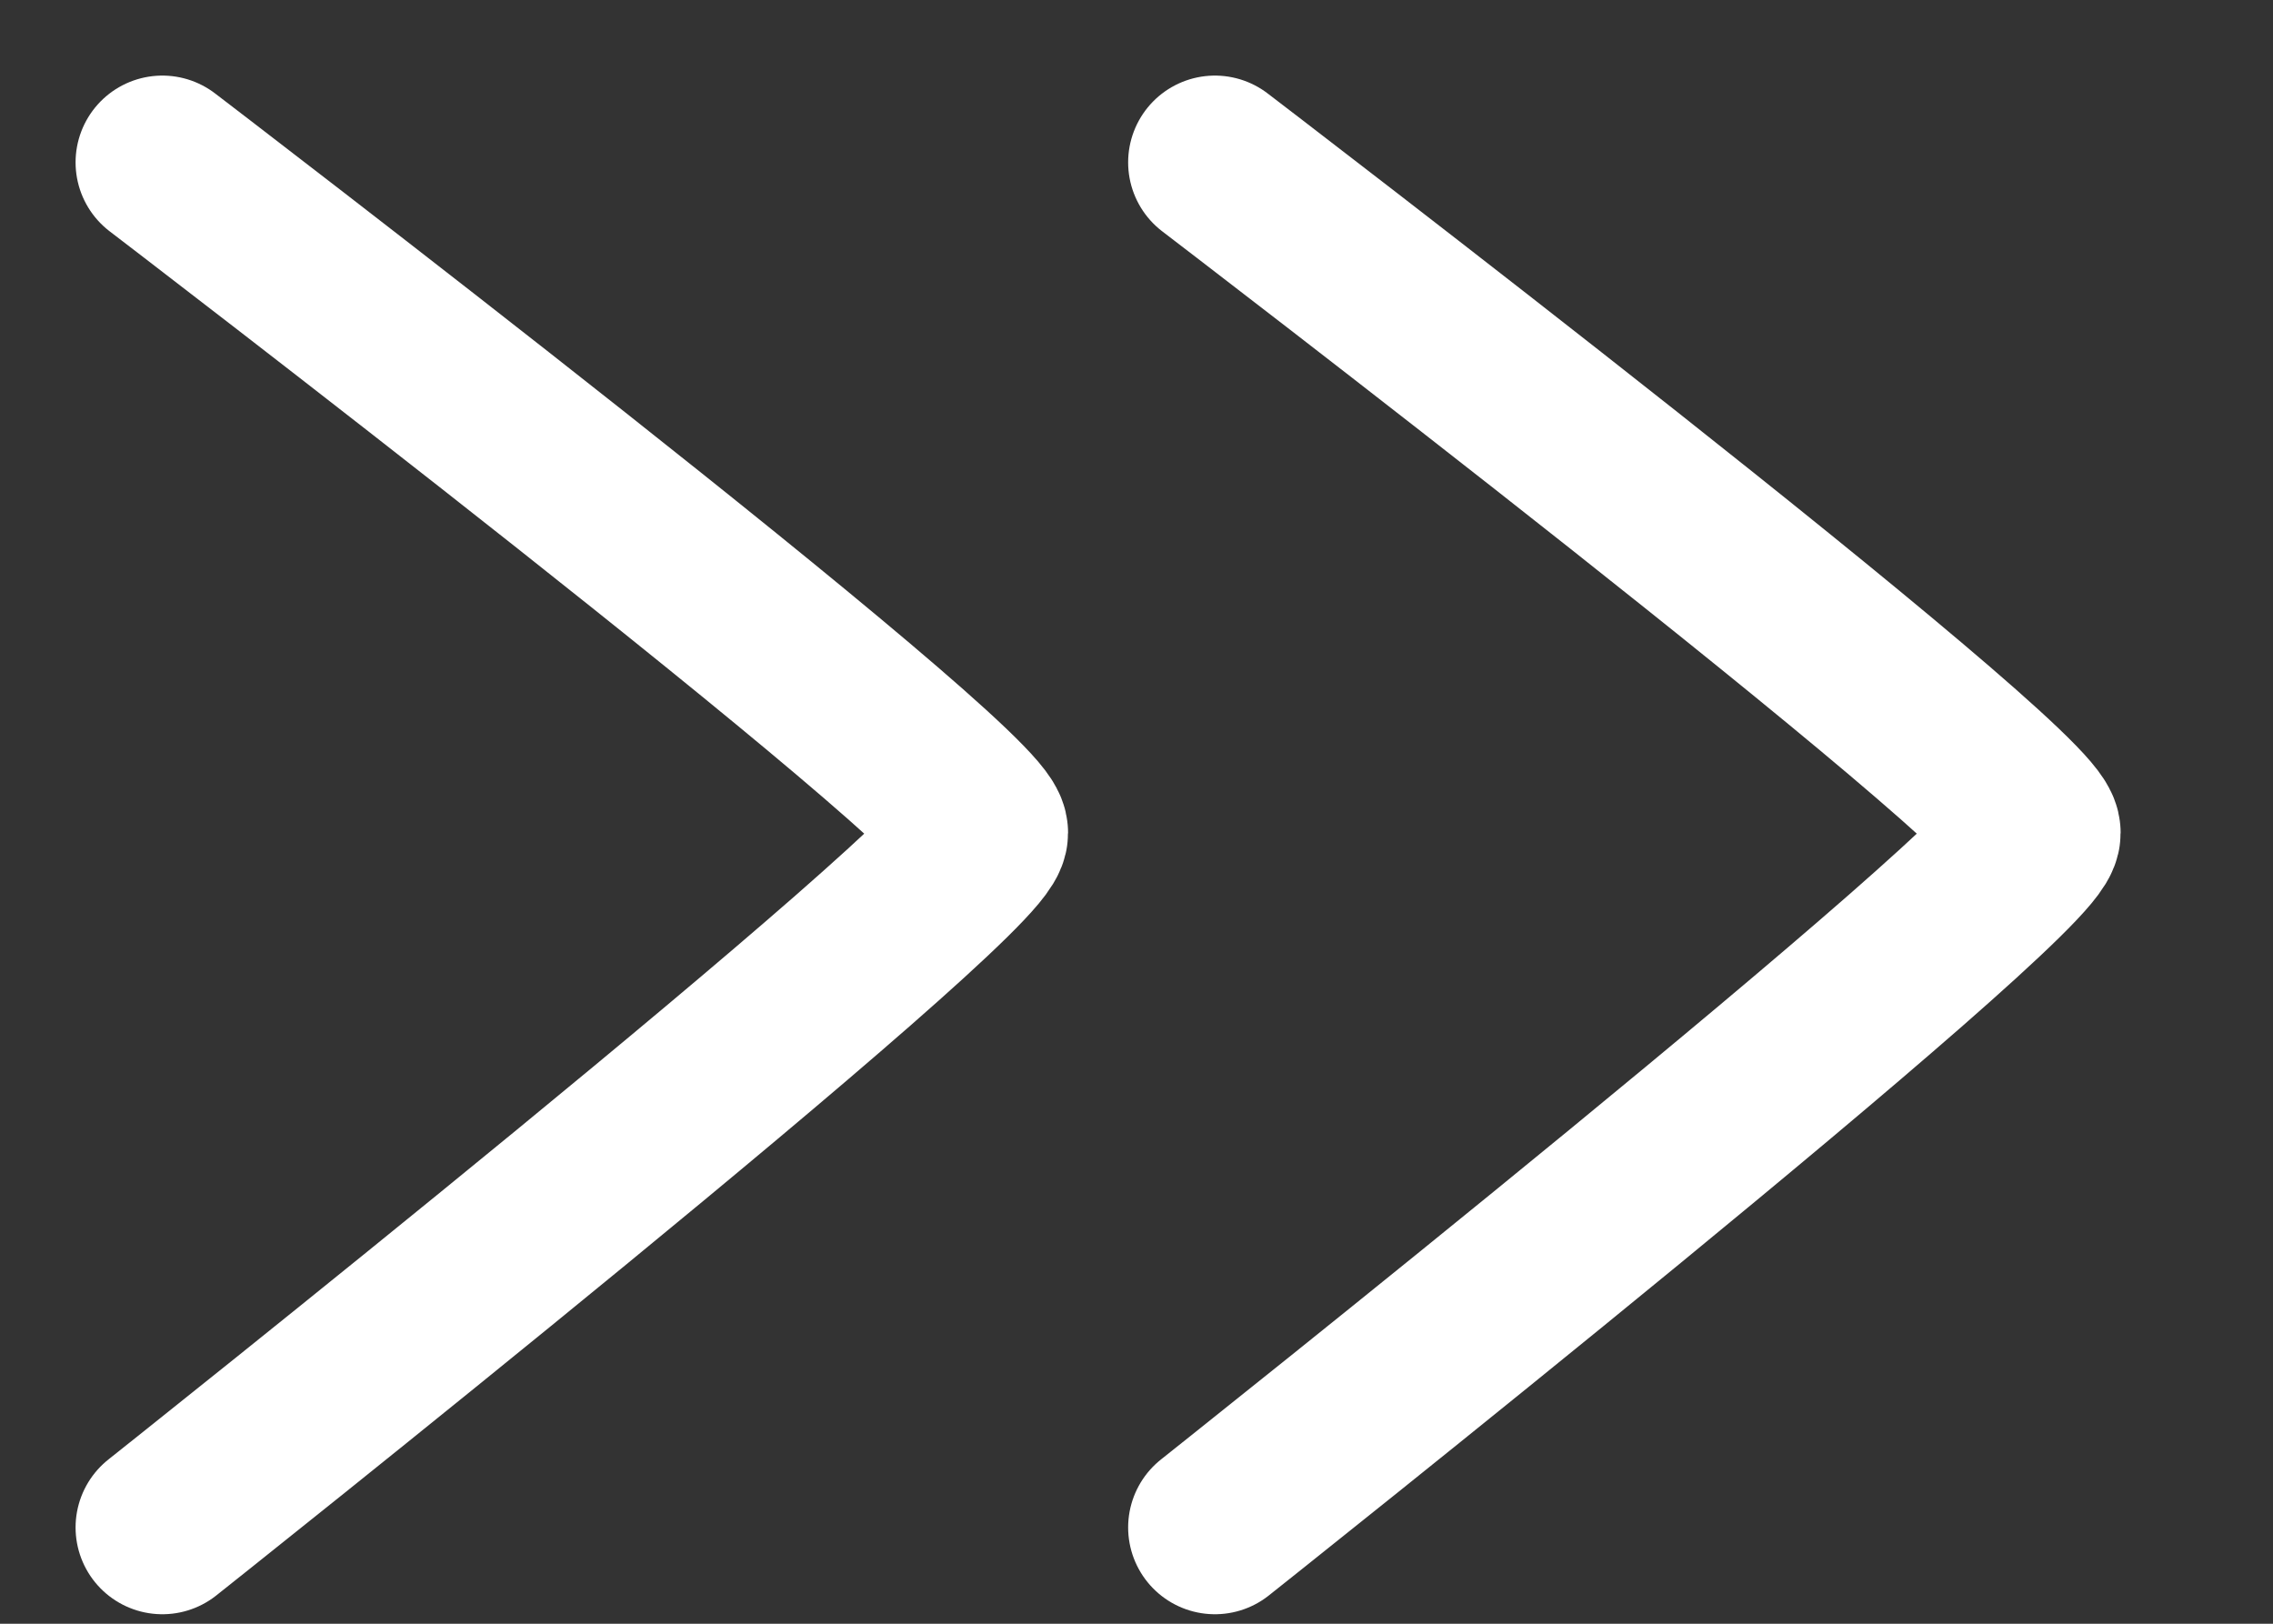
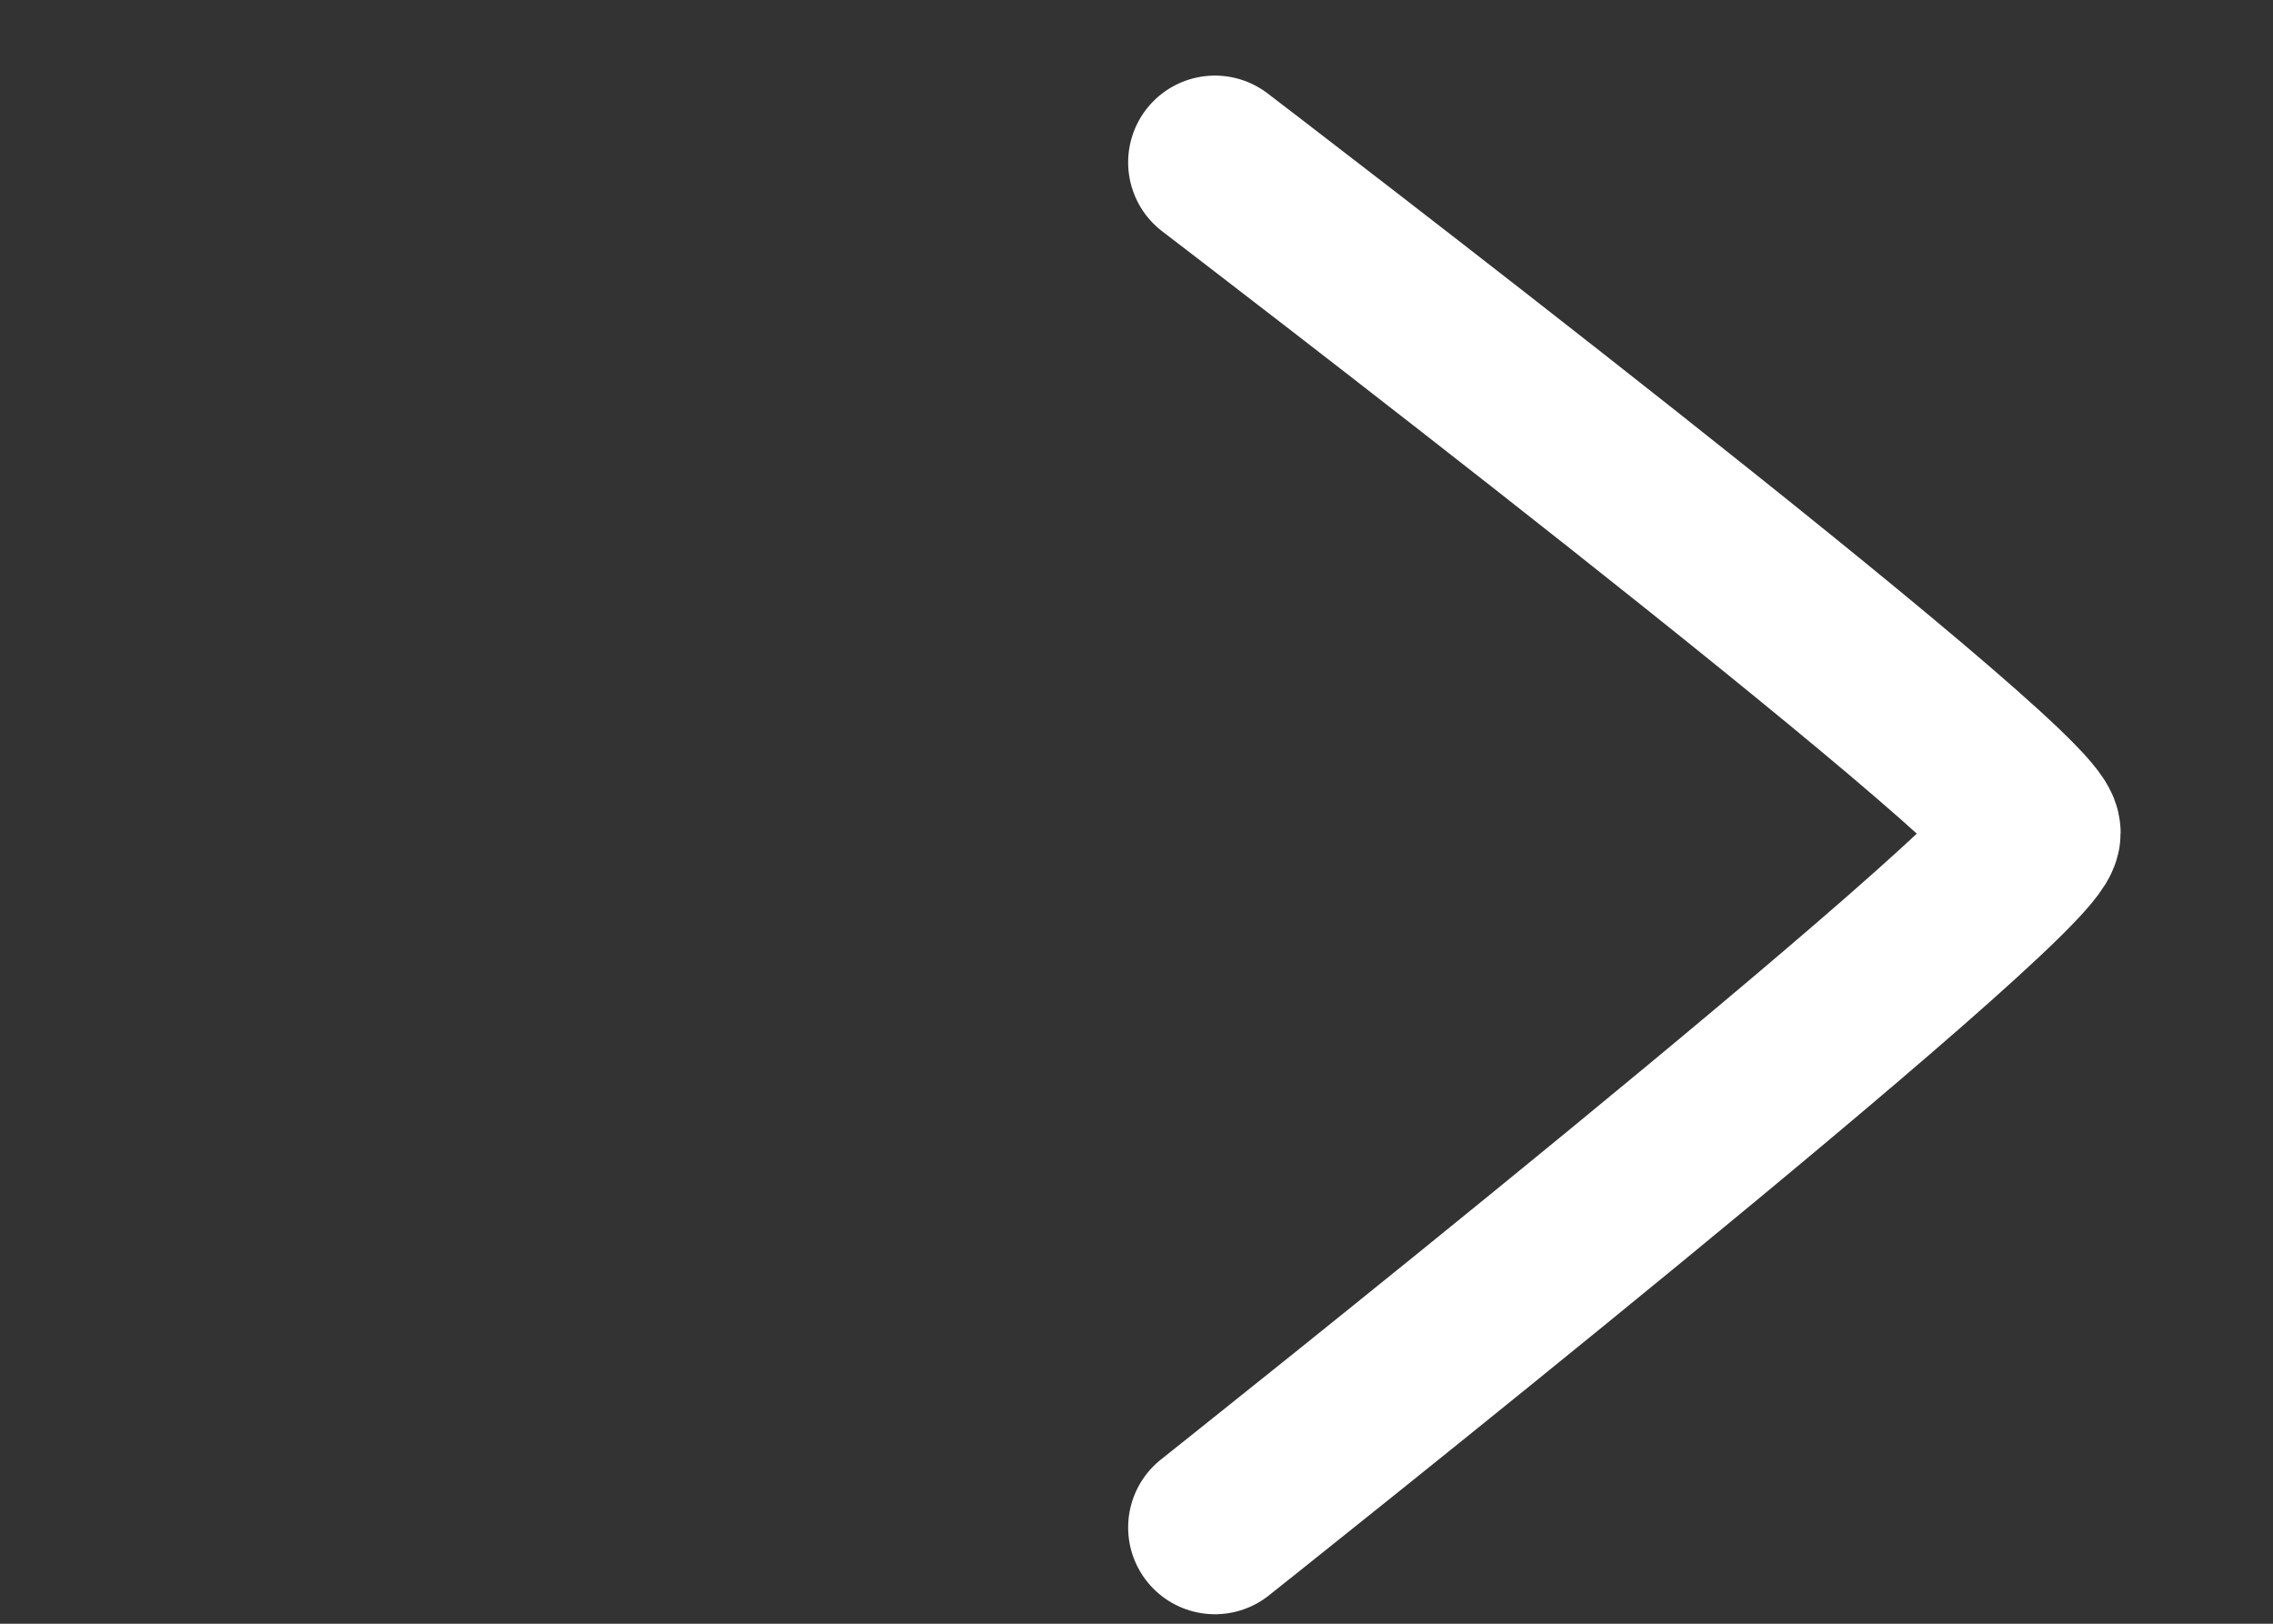
<svg xmlns="http://www.w3.org/2000/svg" width="14" height="10" viewBox="0 0 14 10" fill="none">
  <rect x="0" y="0" width="14" height="10" fill="#333333" stroke="none" />
-   <path d="M1 9.407C1 9.407 6.044 5.404 6.044 5.129C6.044 4.853 1 1 1 1" stroke="white" stroke-width="1.069" stroke-linecap="round" />
  <path d="M7.483 9.407C7.483 9.407 12.527 5.404 12.527 5.129C12.527 4.853 7.483 1 7.483 1" stroke="white" stroke-width="1.069" stroke-linecap="round" />
</svg>